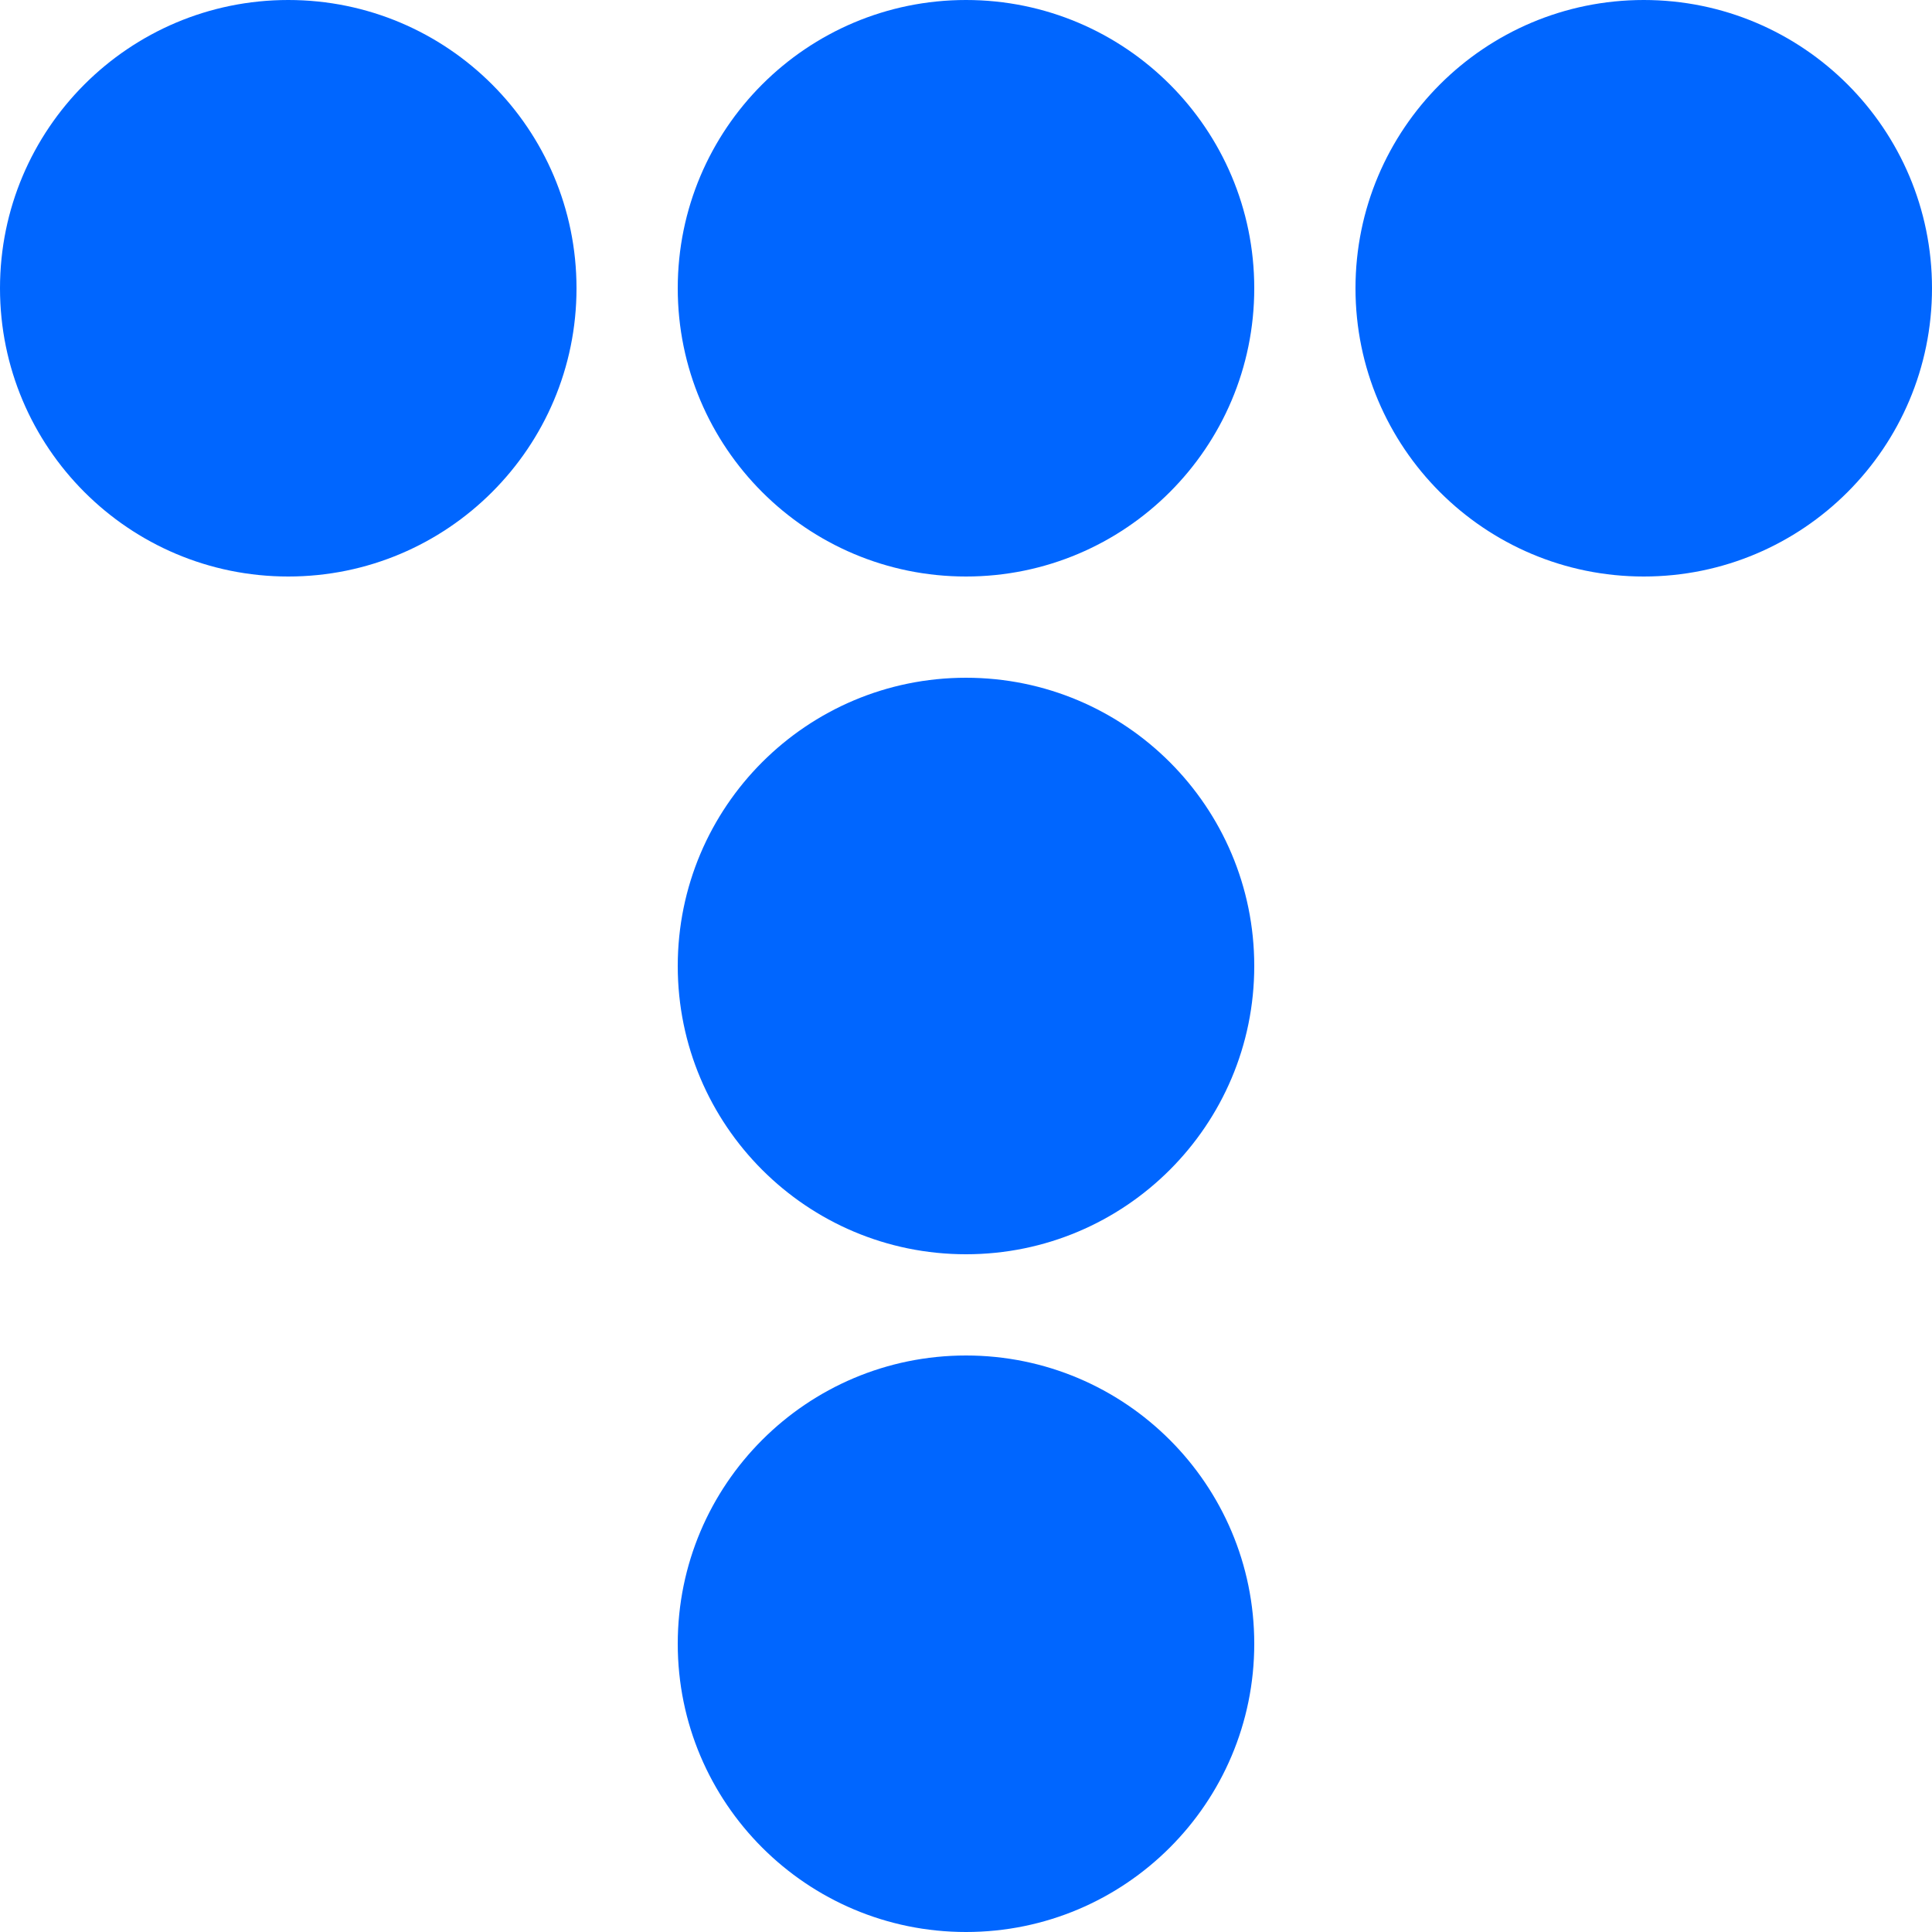
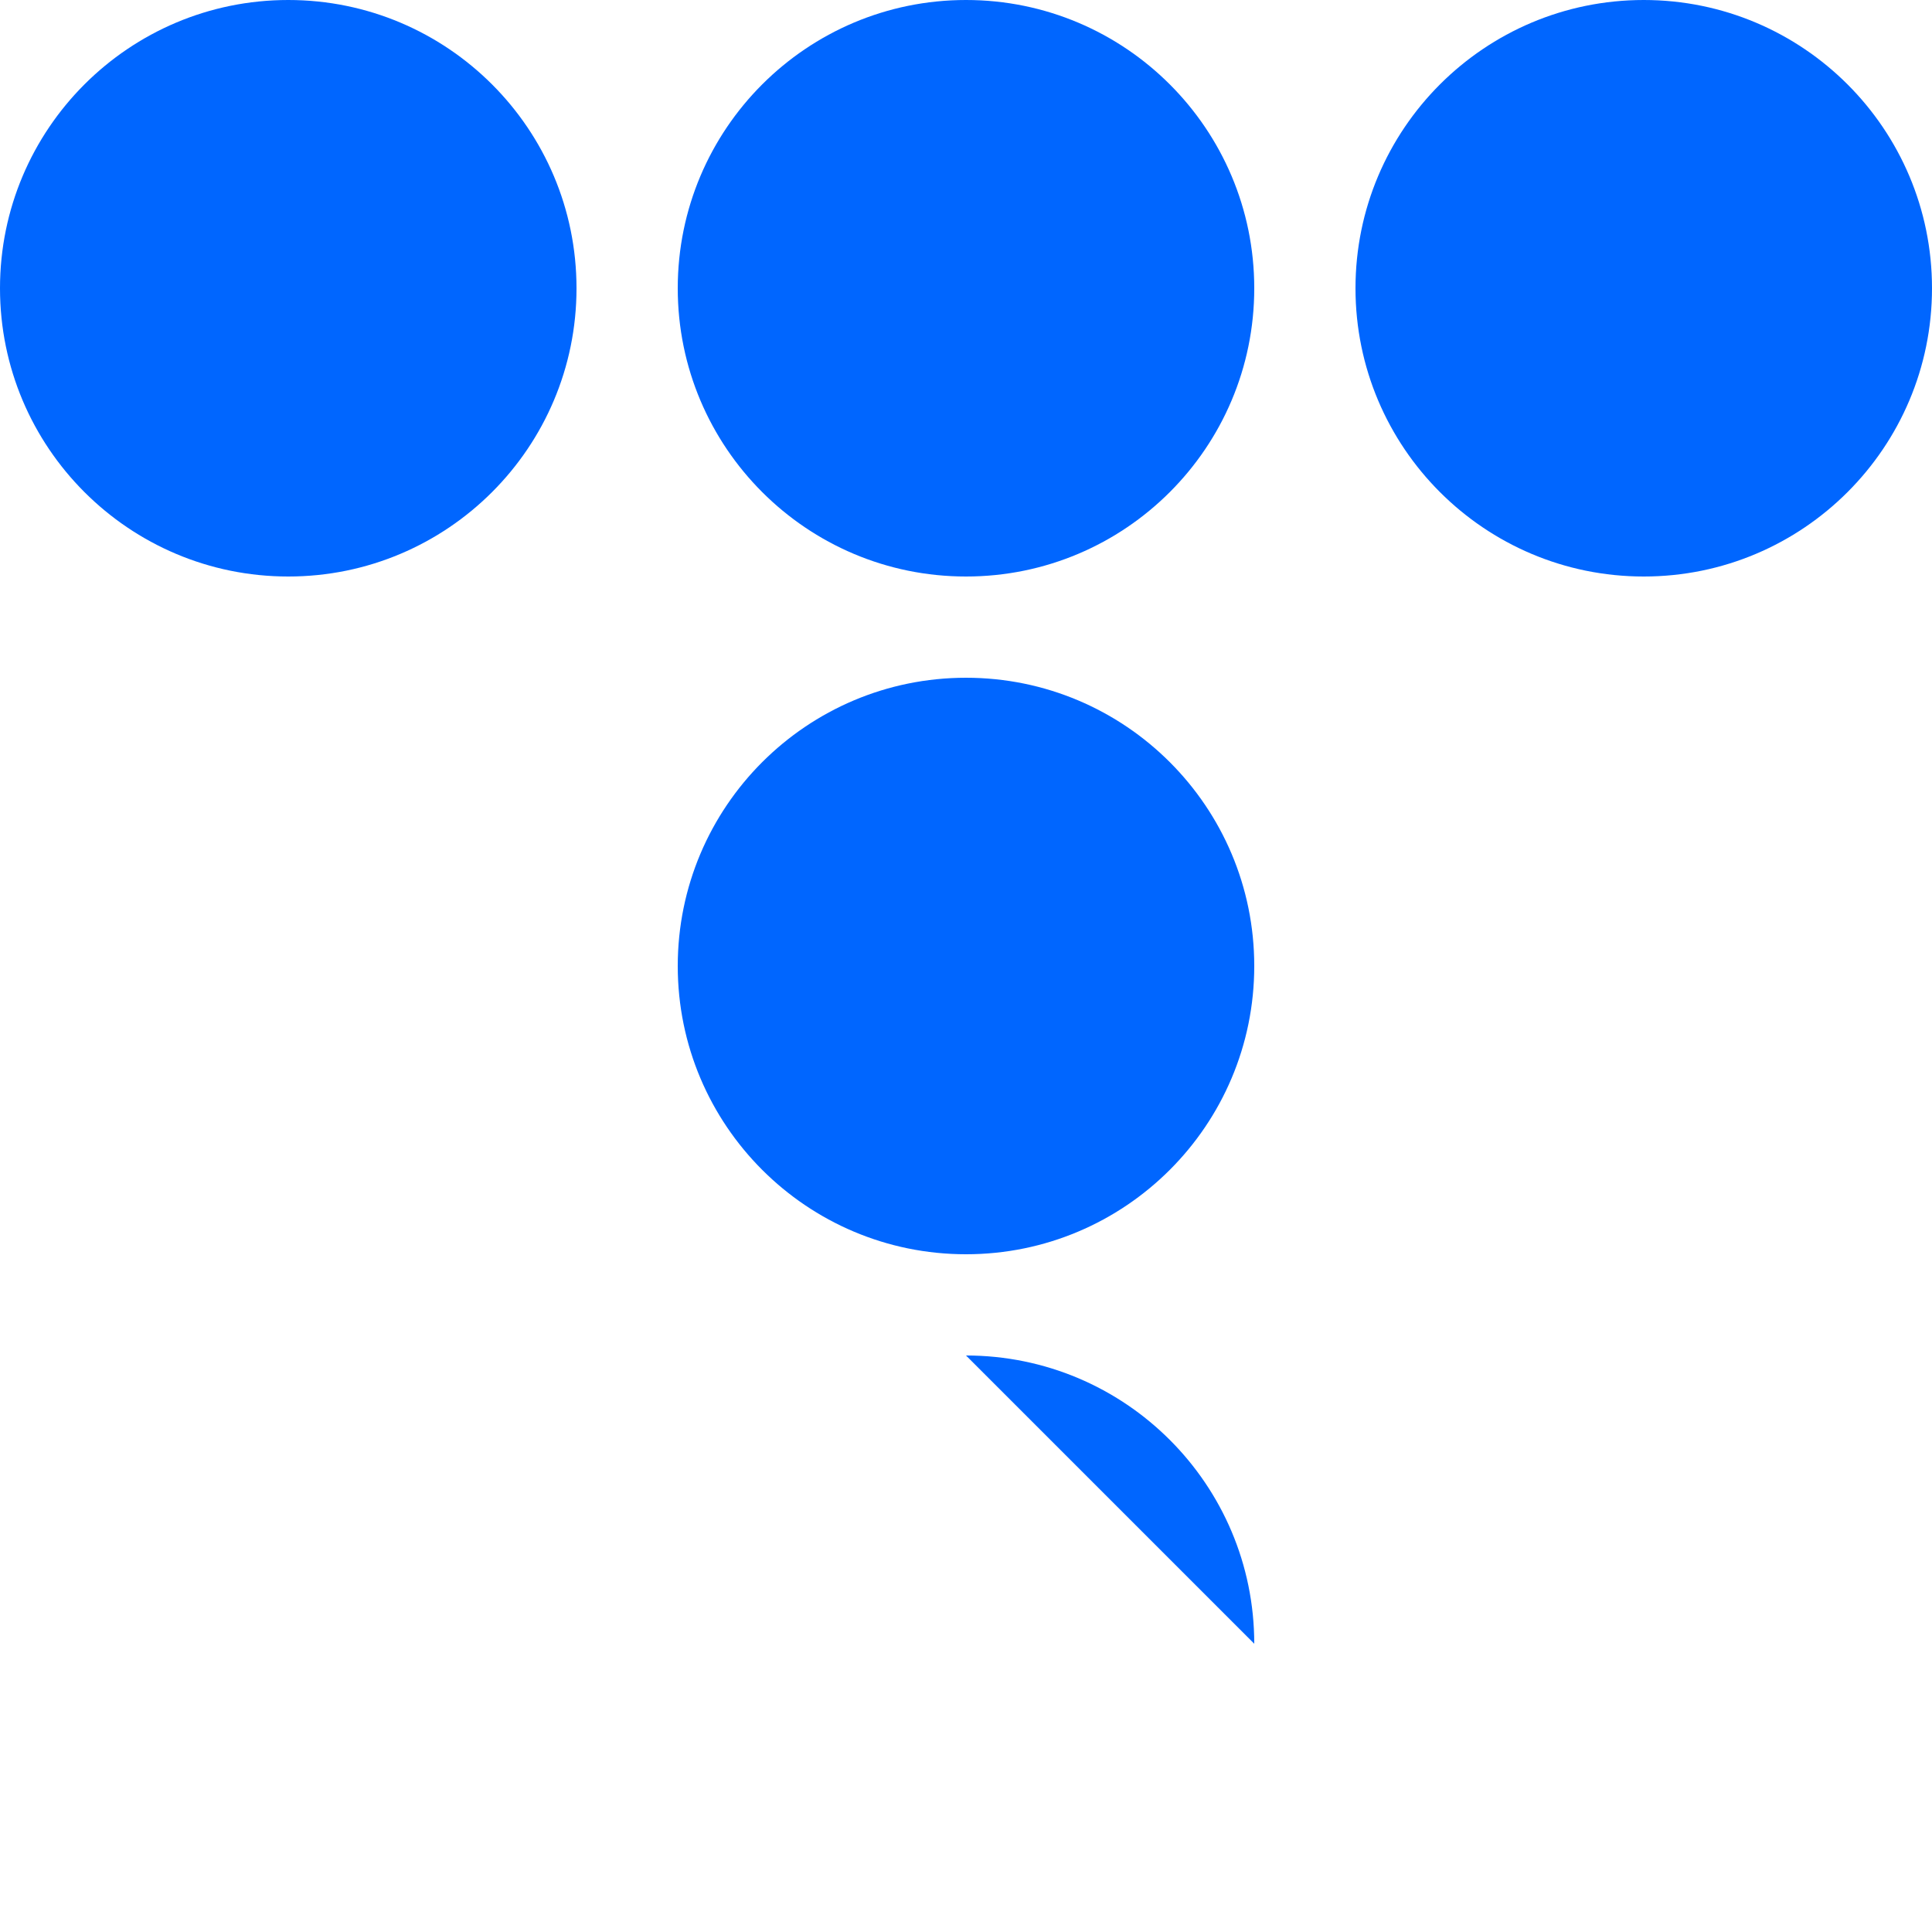
<svg xmlns="http://www.w3.org/2000/svg" id="Capa_2" data-name="Capa 2" viewBox="0 0 2300.95 2300.95">
  <defs>
    <style>
      .cls-1 {
        fill: #06f;
      }
    </style>
  </defs>
  <g id="Capa_1-2" data-name="Capa 1">
-     <path class="cls-1" d="M686.6,343.3C686.6,153.7,532.9,0,343.3,0S0,153.7,0,343.3s153.7,343.3,343.3,343.3,343.3-153.7,343.3-343.3M1493.78,343.3C1493.78,153.7,1340.07,0,1150.48,0s-343.3,153.7-343.3,343.3,153.7,343.3,343.3,343.3,343.3-153.7,343.3-343.3M2300.95,343.3c0-189.6-153.7-343.3-343.3-343.3s-343.3,153.7-343.3,343.3,153.7,343.3,343.3,343.3,343.3-153.7,343.3-343.3M1493.78,1150.48c0-189.6-153.7-343.3-343.3-343.3s-343.3,153.7-343.3,343.3,153.7,343.3,343.3,343.3,343.3-153.7,343.3-343.3M1493.78,1957.65c0-189.6-153.7-343.3-343.3-343.3s-343.3,153.7-343.3,343.3,153.7,343.3,343.3,343.3,343.3-153.7,343.3-343.3" />
+     <path class="cls-1" d="M686.6,343.3C686.6,153.7,532.9,0,343.3,0S0,153.7,0,343.3s153.7,343.3,343.3,343.3,343.3-153.7,343.3-343.3M1493.78,343.3C1493.78,153.7,1340.07,0,1150.48,0s-343.3,153.7-343.3,343.3,153.7,343.3,343.3,343.3,343.3-153.7,343.3-343.3M2300.95,343.3c0-189.6-153.7-343.3-343.3-343.3s-343.3,153.7-343.3,343.3,153.7,343.3,343.3,343.3,343.3-153.7,343.3-343.3M1493.78,1150.48c0-189.6-153.7-343.3-343.3-343.3s-343.3,153.7-343.3,343.3,153.7,343.3,343.3,343.3,343.3-153.7,343.3-343.3M1493.78,1957.65c0-189.6-153.7-343.3-343.3-343.3" />
  </g>
</svg>